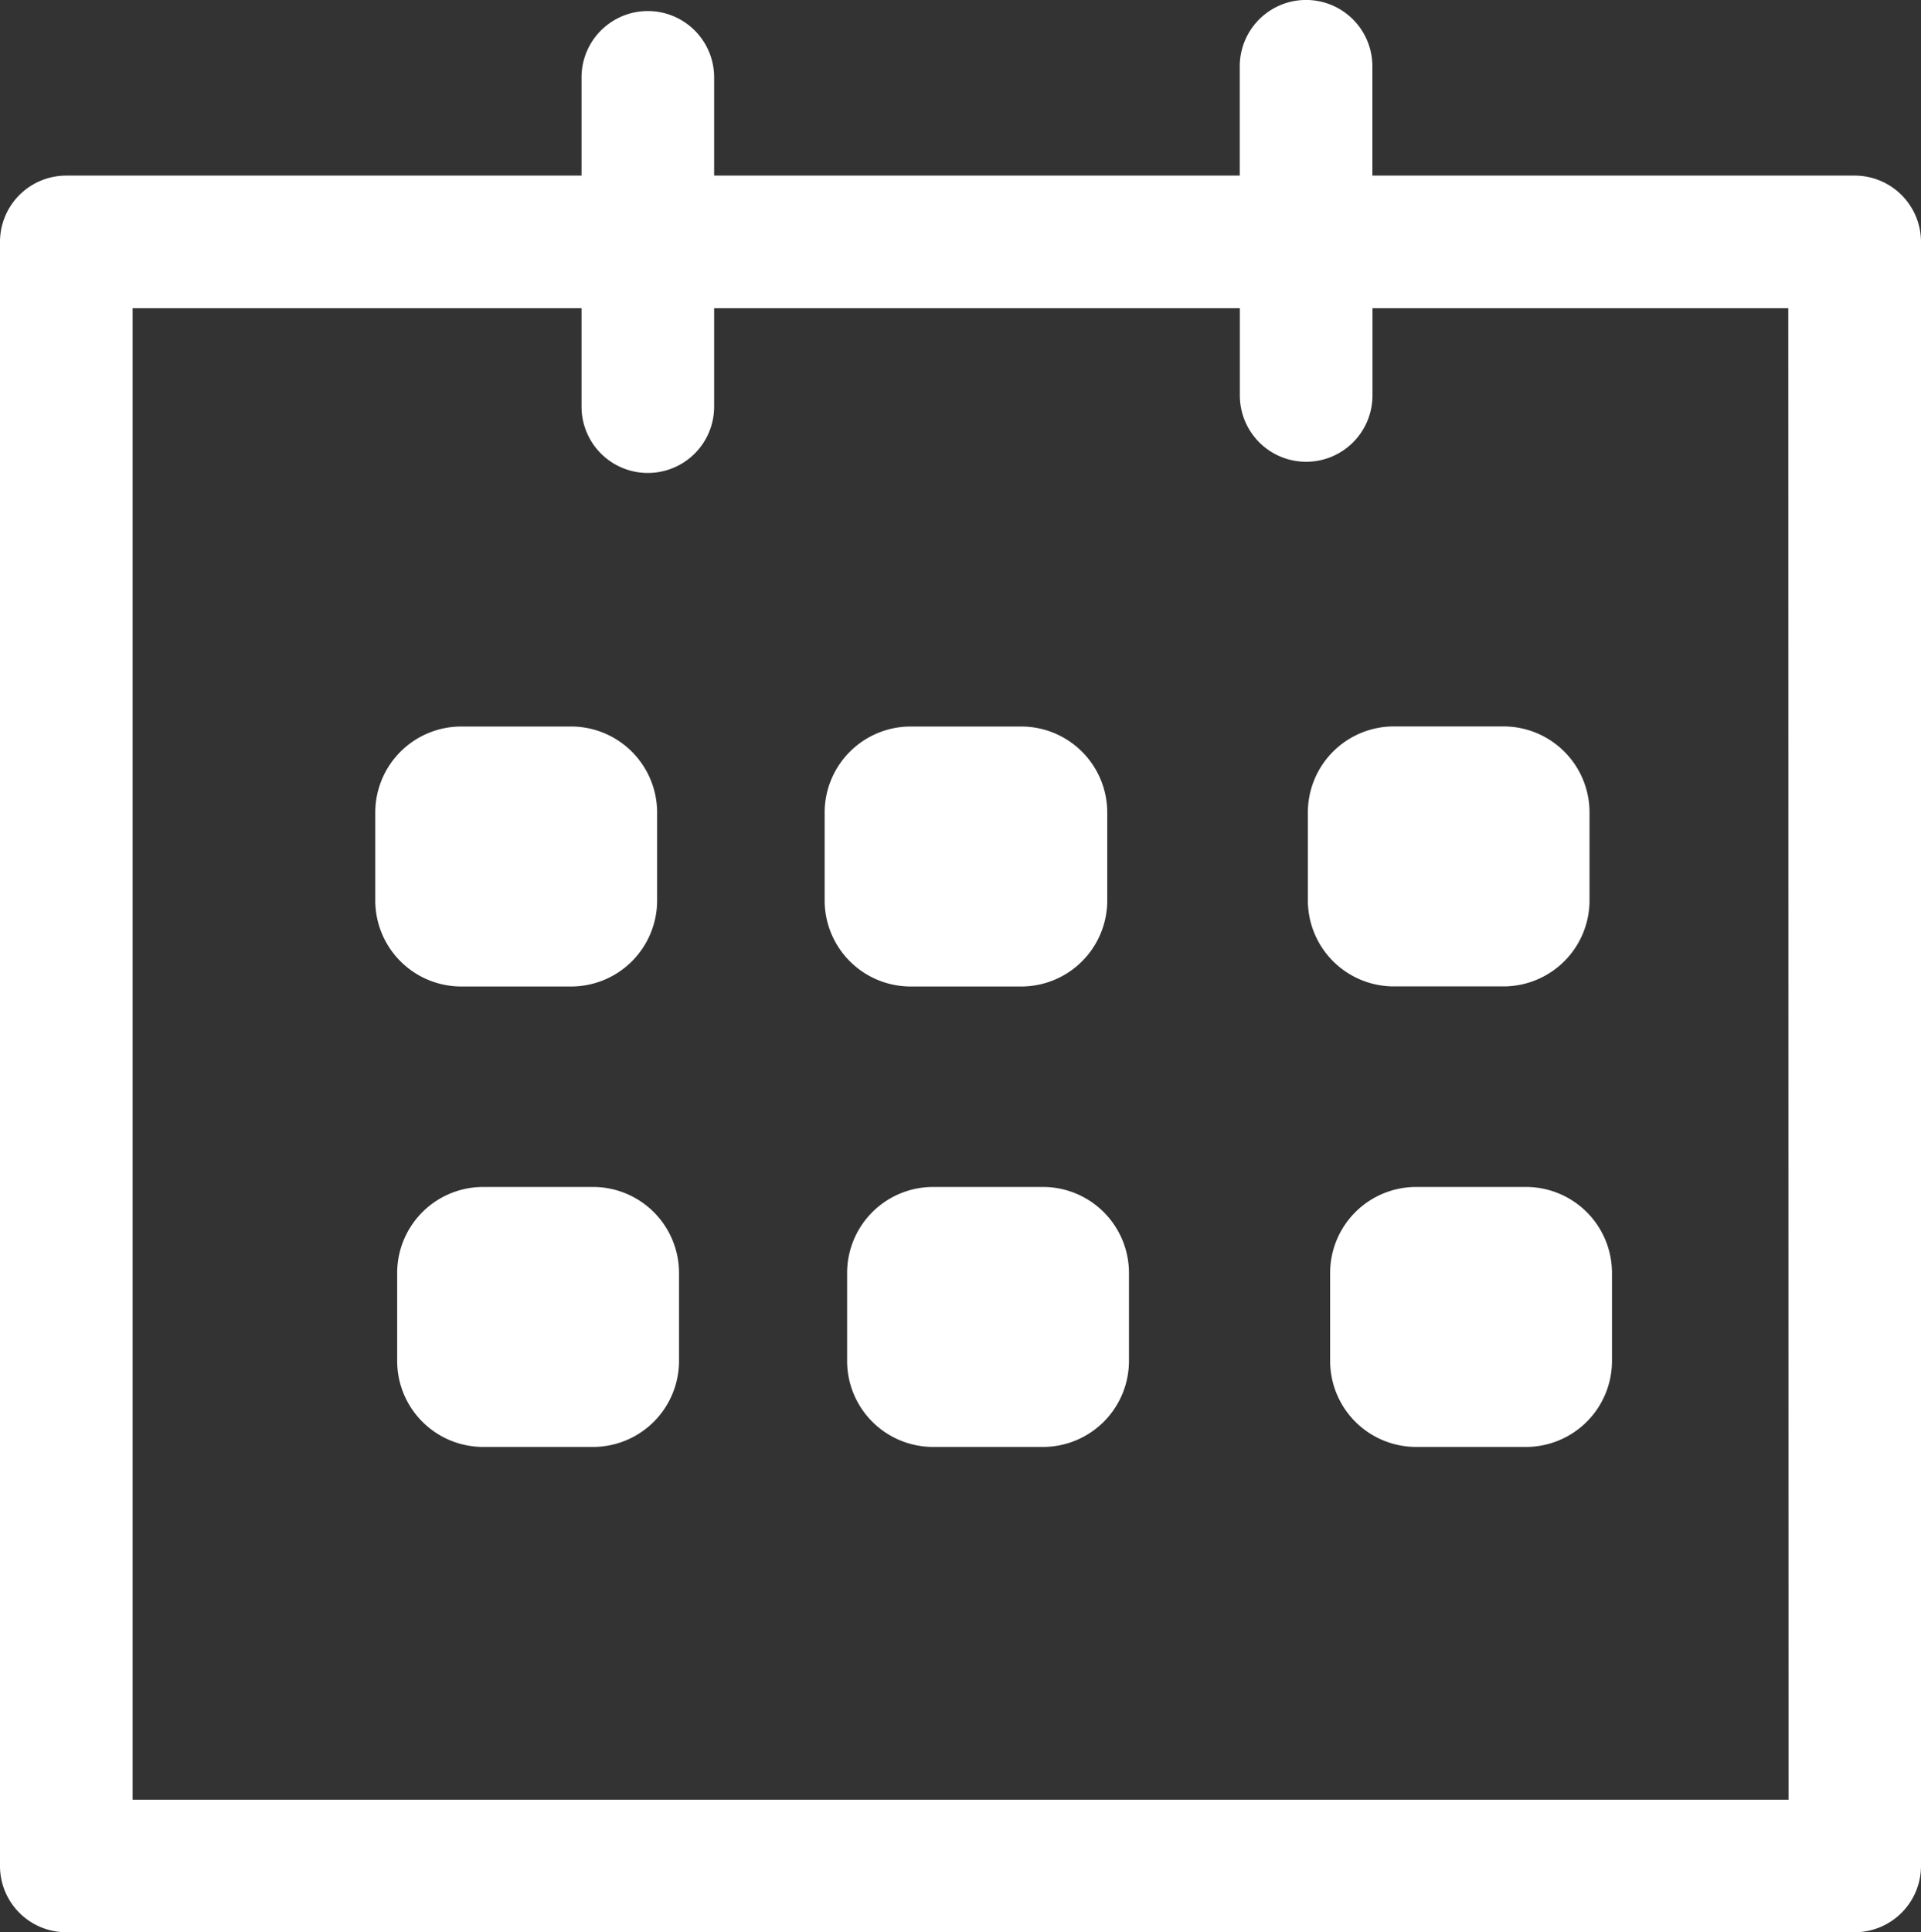
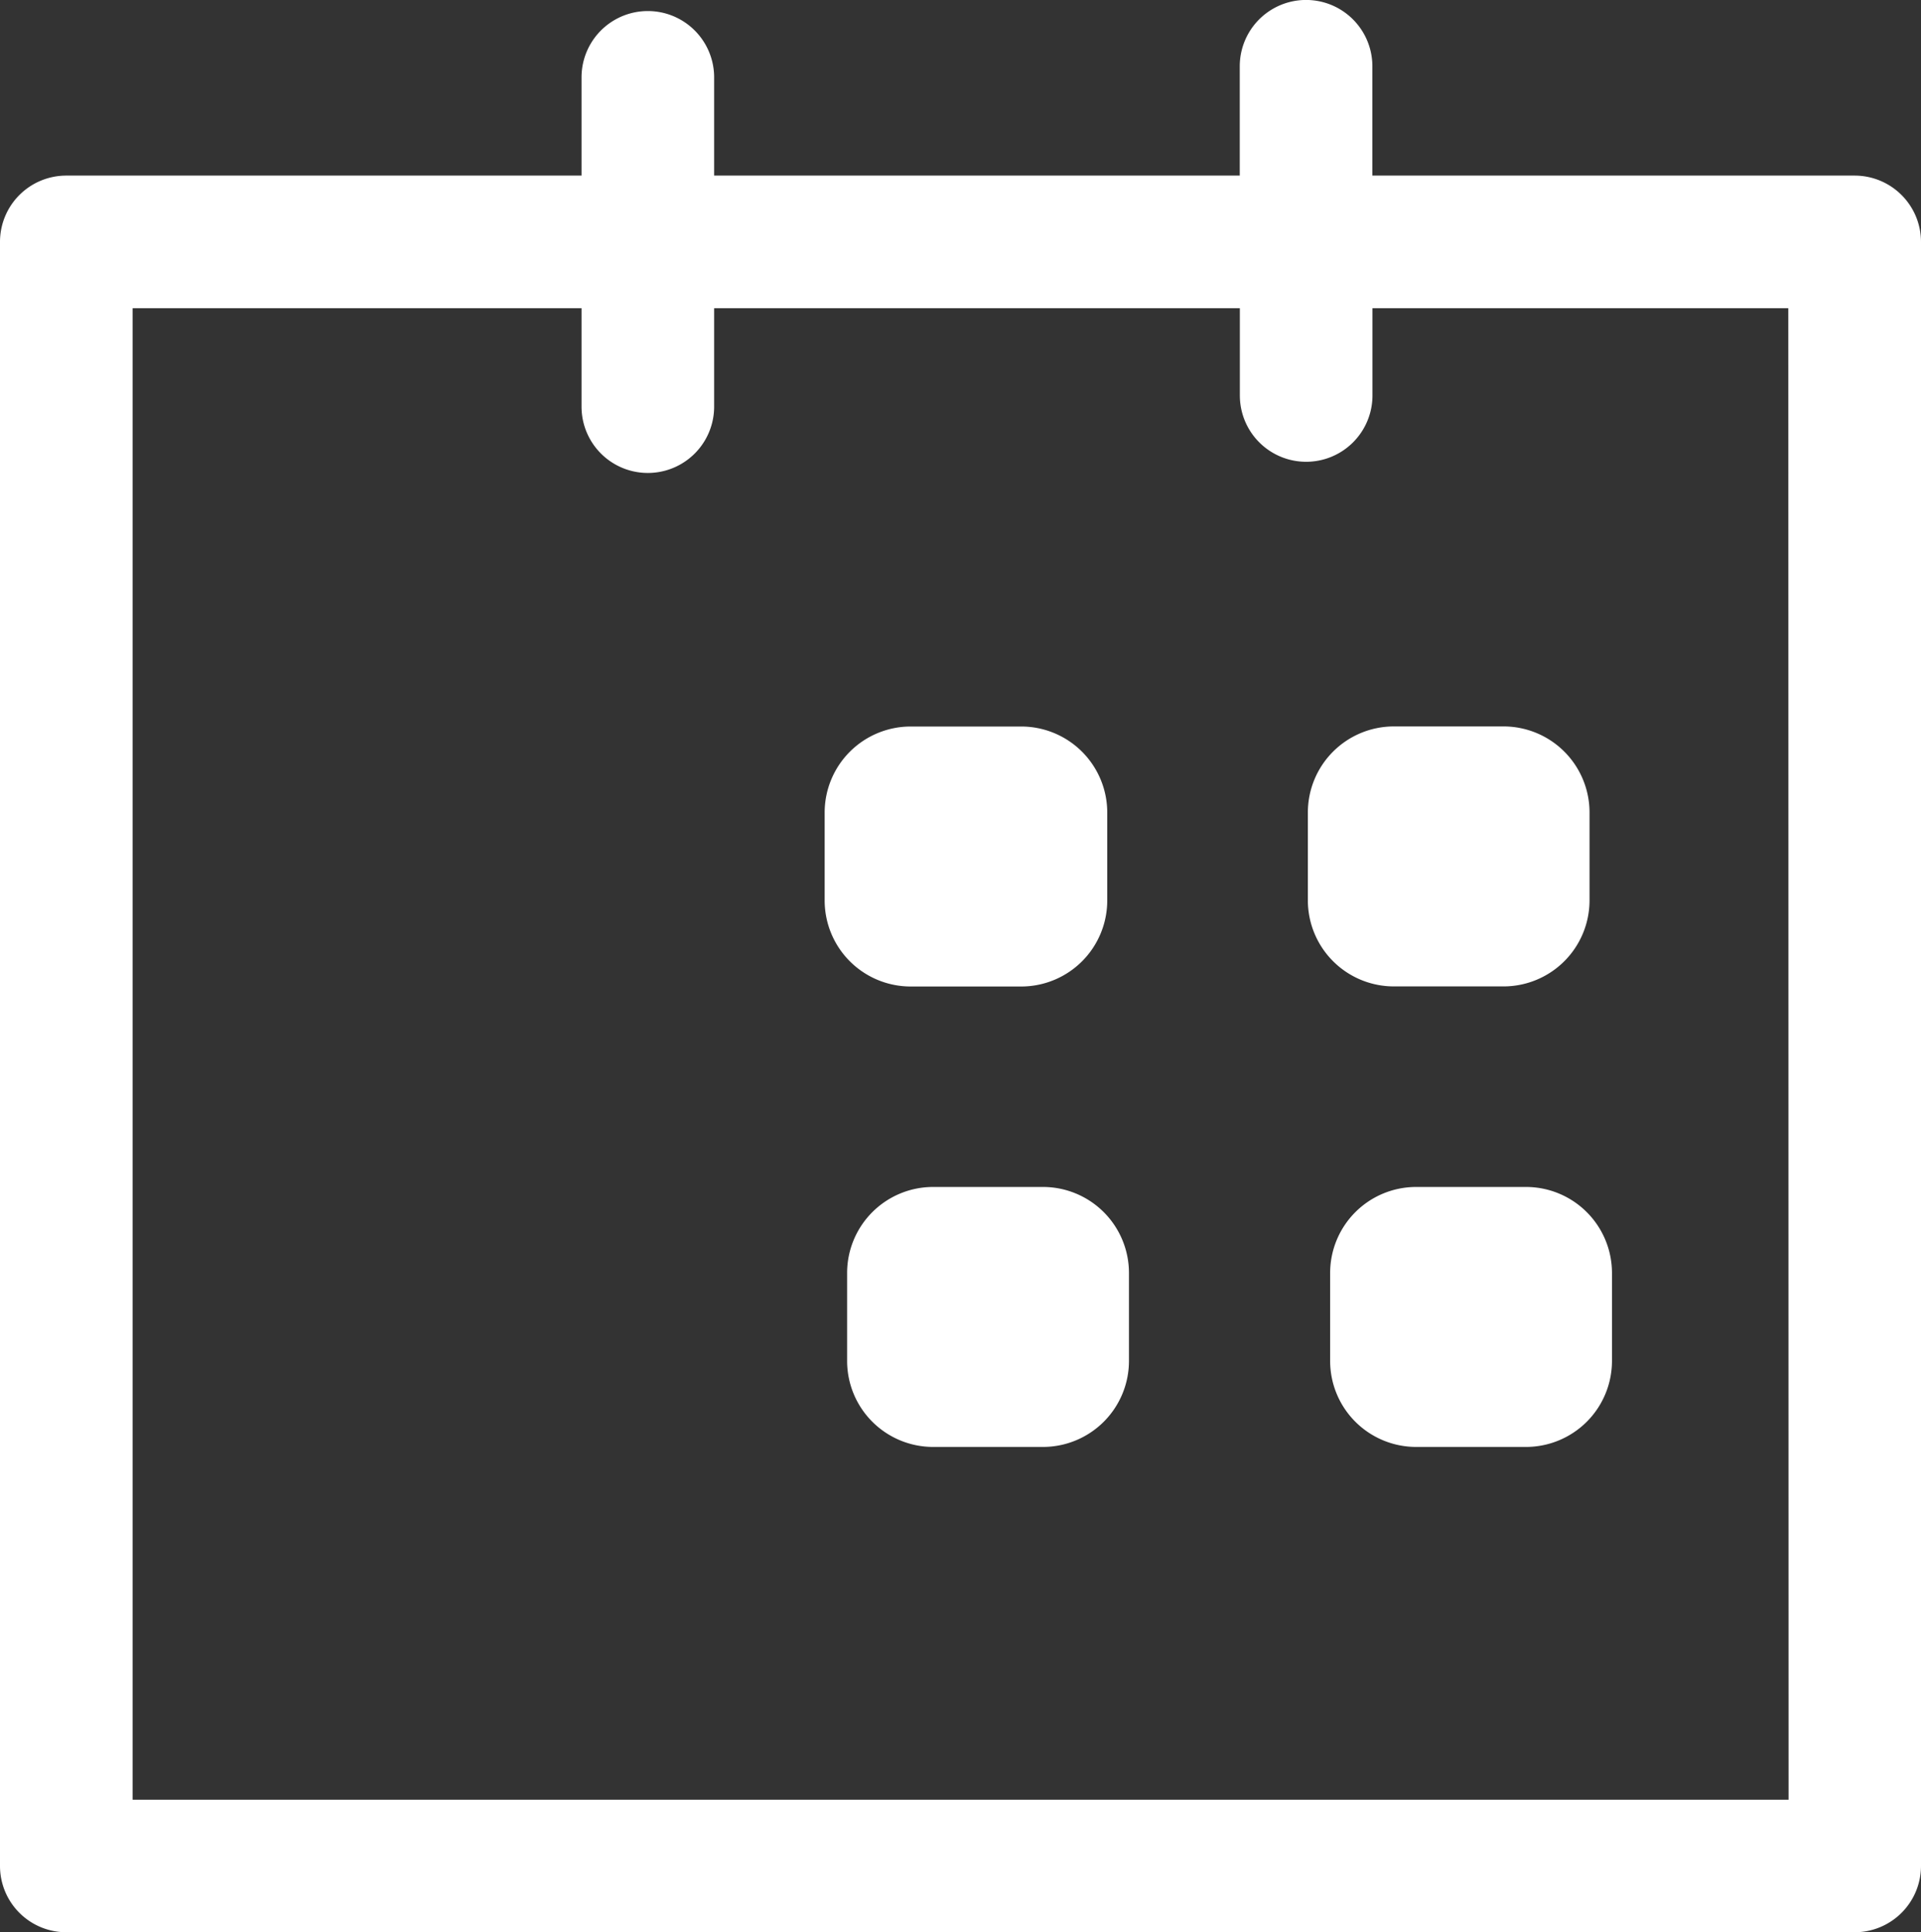
<svg xmlns="http://www.w3.org/2000/svg" width="20.788" height="20.908" viewBox="0 0 20.788 20.908">
  <rect x="0" y="0" width="20.788" height="20.908" fill="#333333" stroke="none" />
  <g id="ico_building" transform="translate(0.1 0.1)">
    <path id="パス_33" data-name="パス 33" d="M19.971,1.9h-5.32V.617a.617.617,0,1,0-1.235,0V1.9H7.528V.737a.617.617,0,0,0-1.235,0V1.9H.618A.617.617,0,0,0,0,2.517V20.09a.617.617,0,0,0,.618.617H19.971a.618.618,0,0,0,.617-.617V2.517a.618.618,0,0,0-.617-.617m-.616,17.573H1.235V3.135H6.293V4.3a.617.617,0,1,0,1.235,0V3.135h5.889V4.179a.617.617,0,1,0,1.235,0V3.135h4.7Z" transform="translate(0)" fill="#fff" stroke="#fff" stroke-linecap="round" stroke-linejoin="round" stroke-width="0.2" />
-     <path id="パス_34" data-name="パス 34" d="M5.73,12.1H6.922a.831.831,0,0,0,.829-.829v-.955a.831.831,0,0,0-.829-.829H5.73a.831.831,0,0,0-.829.829v.955a.831.831,0,0,0,.829.829" transform="translate(-0.84 -1.626)" fill="#fff" stroke="#fff" stroke-linecap="round" stroke-linejoin="round" stroke-width="0.2" />
    <path id="パス_35" data-name="パス 35" d="M11.6,12.1H12.8a.831.831,0,0,0,.829-.829v-.955a.831.831,0,0,0-.829-.829H11.6a.831.831,0,0,0-.829.829v.955a.831.831,0,0,0,.829.829" transform="translate(-1.847 -1.626)" fill="#fff" stroke="#fff" stroke-linecap="round" stroke-linejoin="round" stroke-width="0.2" />
    <path id="パス_36" data-name="パス 36" d="M17.081,10.315v.955a.831.831,0,0,0,.829.829H19.1a.831.831,0,0,0,.829-.829v-.955a.831.831,0,0,0-.829-.829H17.91a.831.831,0,0,0-.829.829" transform="translate(-2.928 -1.626)" fill="#fff" stroke="#fff" stroke-linecap="round" stroke-linejoin="round" stroke-width="0.2" />
-     <path id="パス_37" data-name="パス 37" d="M7.208,15.5H6.016a.831.831,0,0,0-.829.829v.955a.831.831,0,0,0,.829.829H7.208a.831.831,0,0,0,.829-.829v-.955a.831.831,0,0,0-.829-.829" transform="translate(-0.889 -2.657)" fill="#fff" stroke="#fff" stroke-linecap="round" stroke-linejoin="round" stroke-width="0.2" />
    <path id="パス_38" data-name="パス 38" d="M13.084,15.5H11.892a.831.831,0,0,0-.829.829v.955a.831.831,0,0,0,.829.829h1.192a.831.831,0,0,0,.829-.829v-.955a.831.831,0,0,0-.829-.829" transform="translate(-1.896 -2.657)" fill="#fff" stroke="#fff" stroke-linecap="round" stroke-linejoin="round" stroke-width="0.2" />
    <path id="パス_39" data-name="パス 39" d="M19.389,15.5H18.2a.831.831,0,0,0-.829.829v.955a.831.831,0,0,0,.829.829h1.192a.831.831,0,0,0,.829-.829v-.955a.831.831,0,0,0-.829-.829" transform="translate(-2.977 -2.657)" fill="#fff" stroke="#fff" stroke-linecap="round" stroke-linejoin="round" stroke-width="0.2" />
  </g>
</svg>